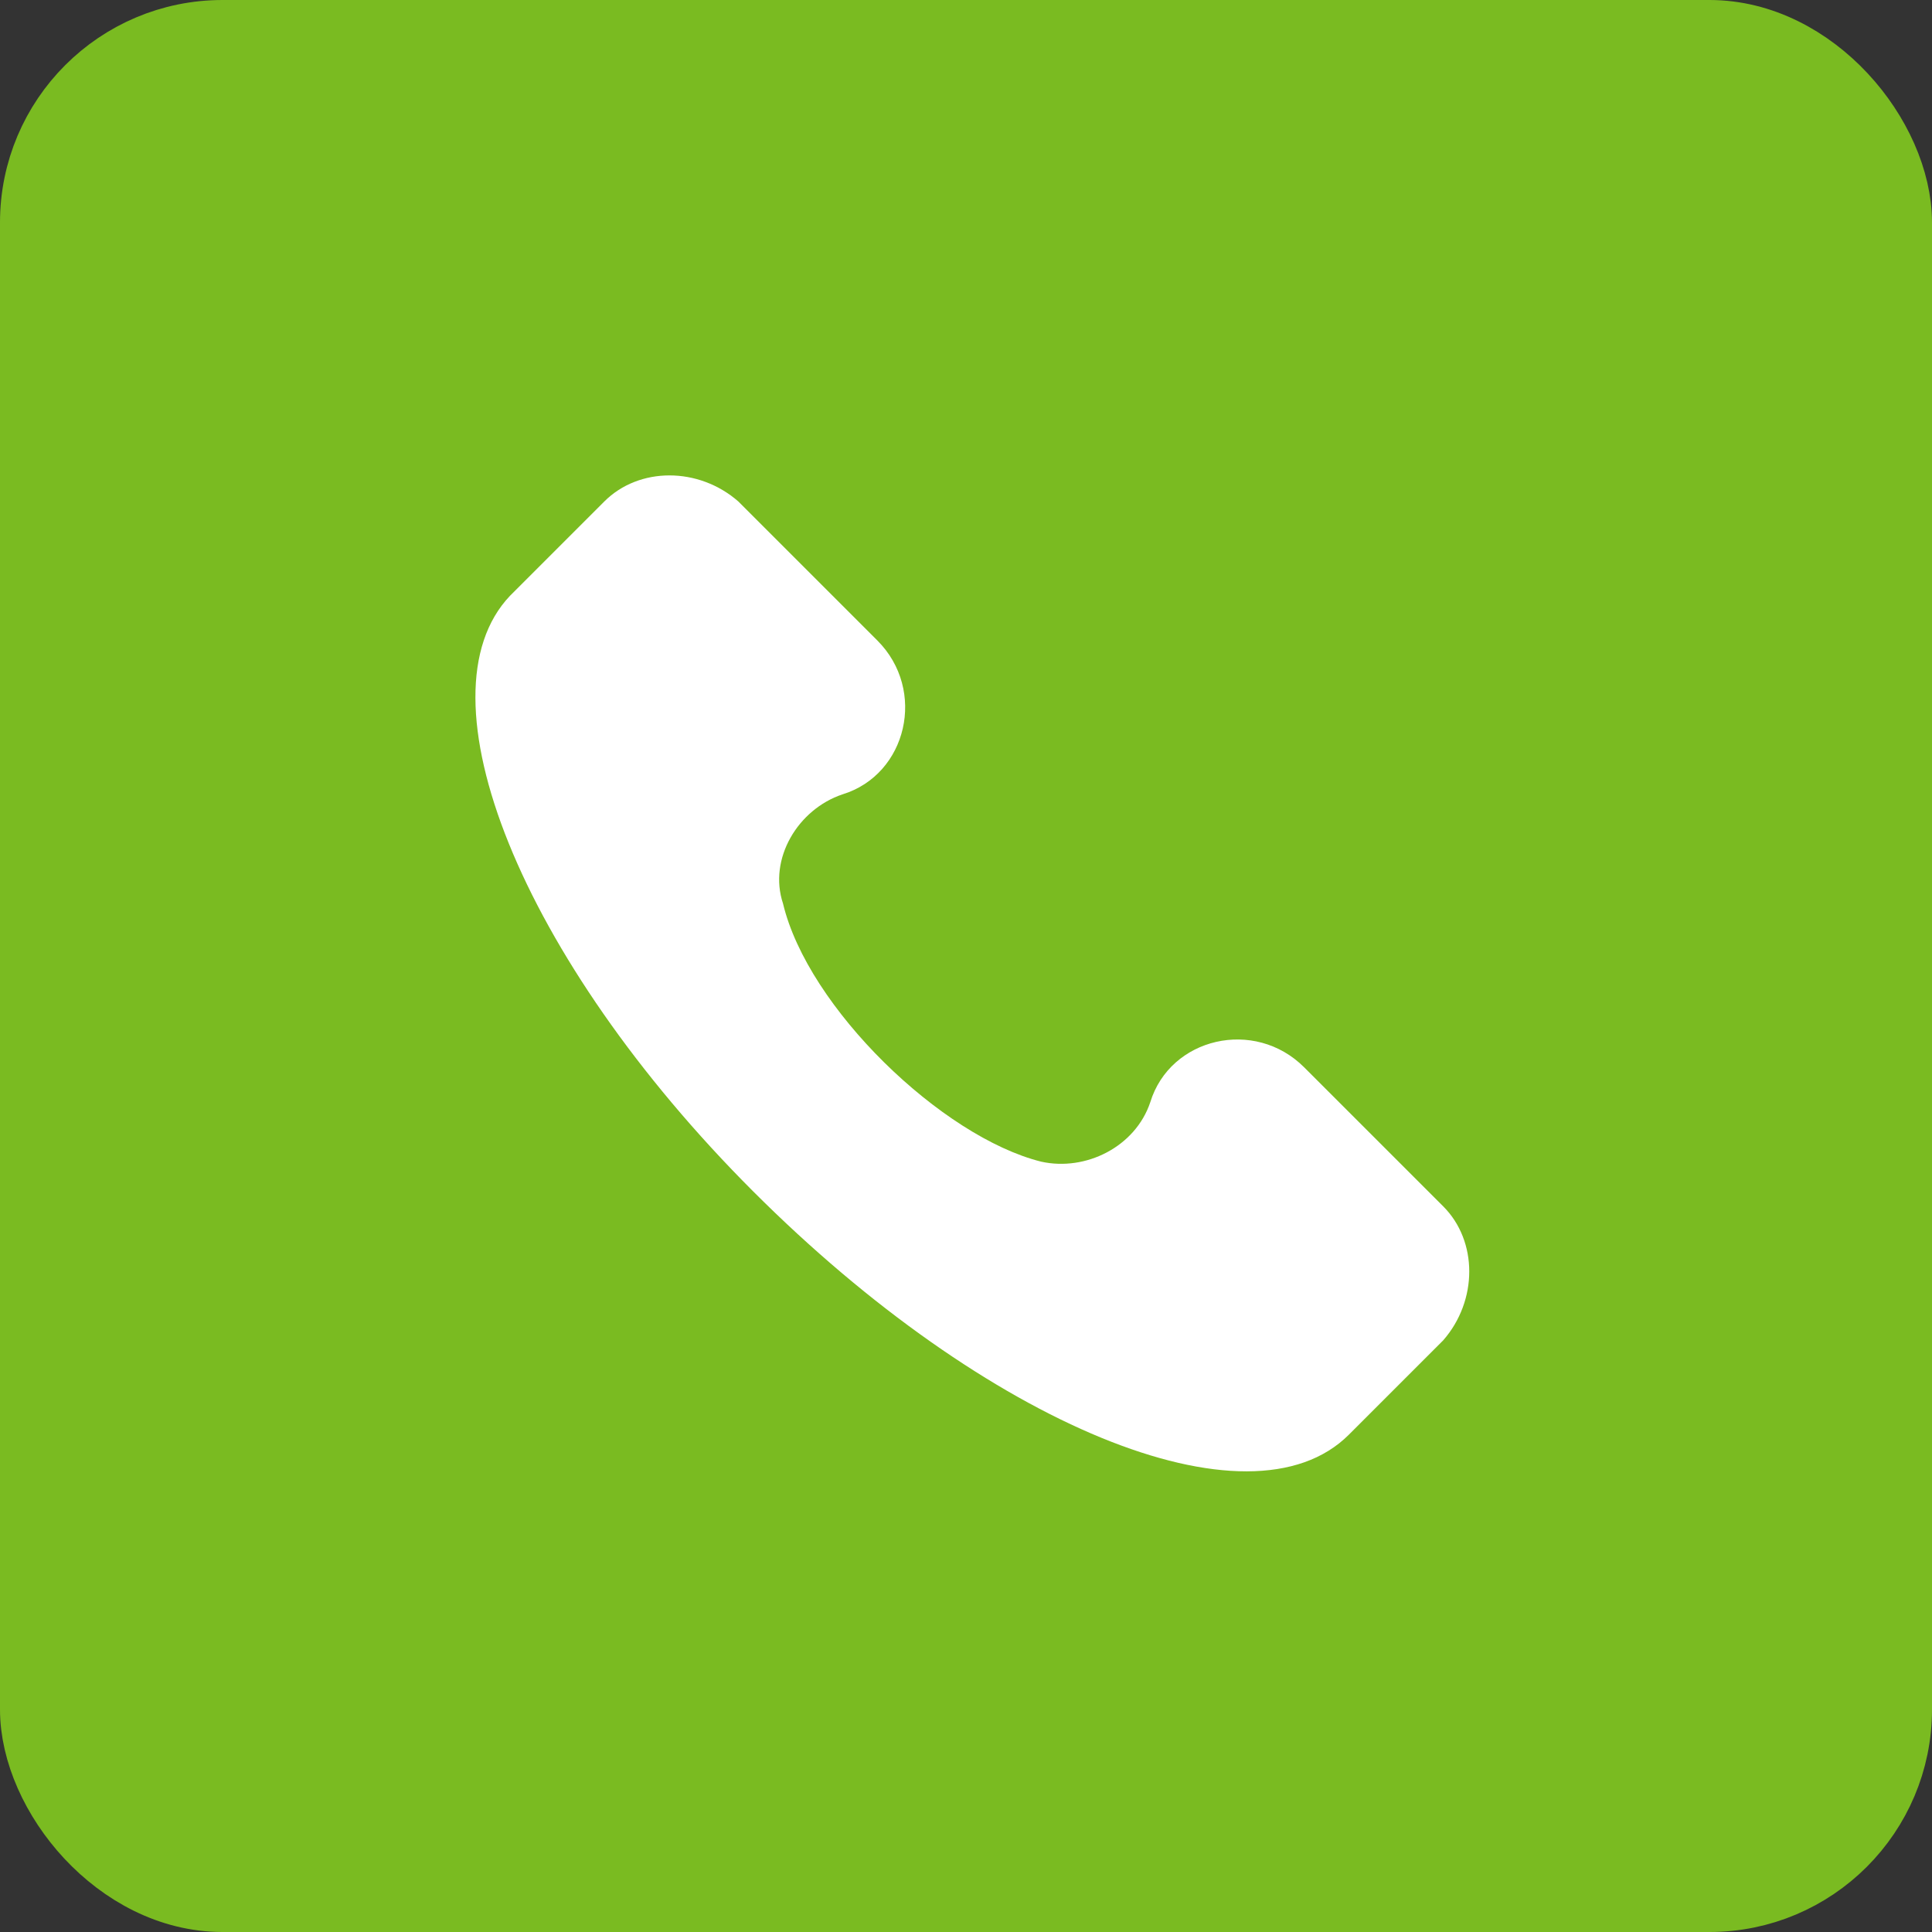
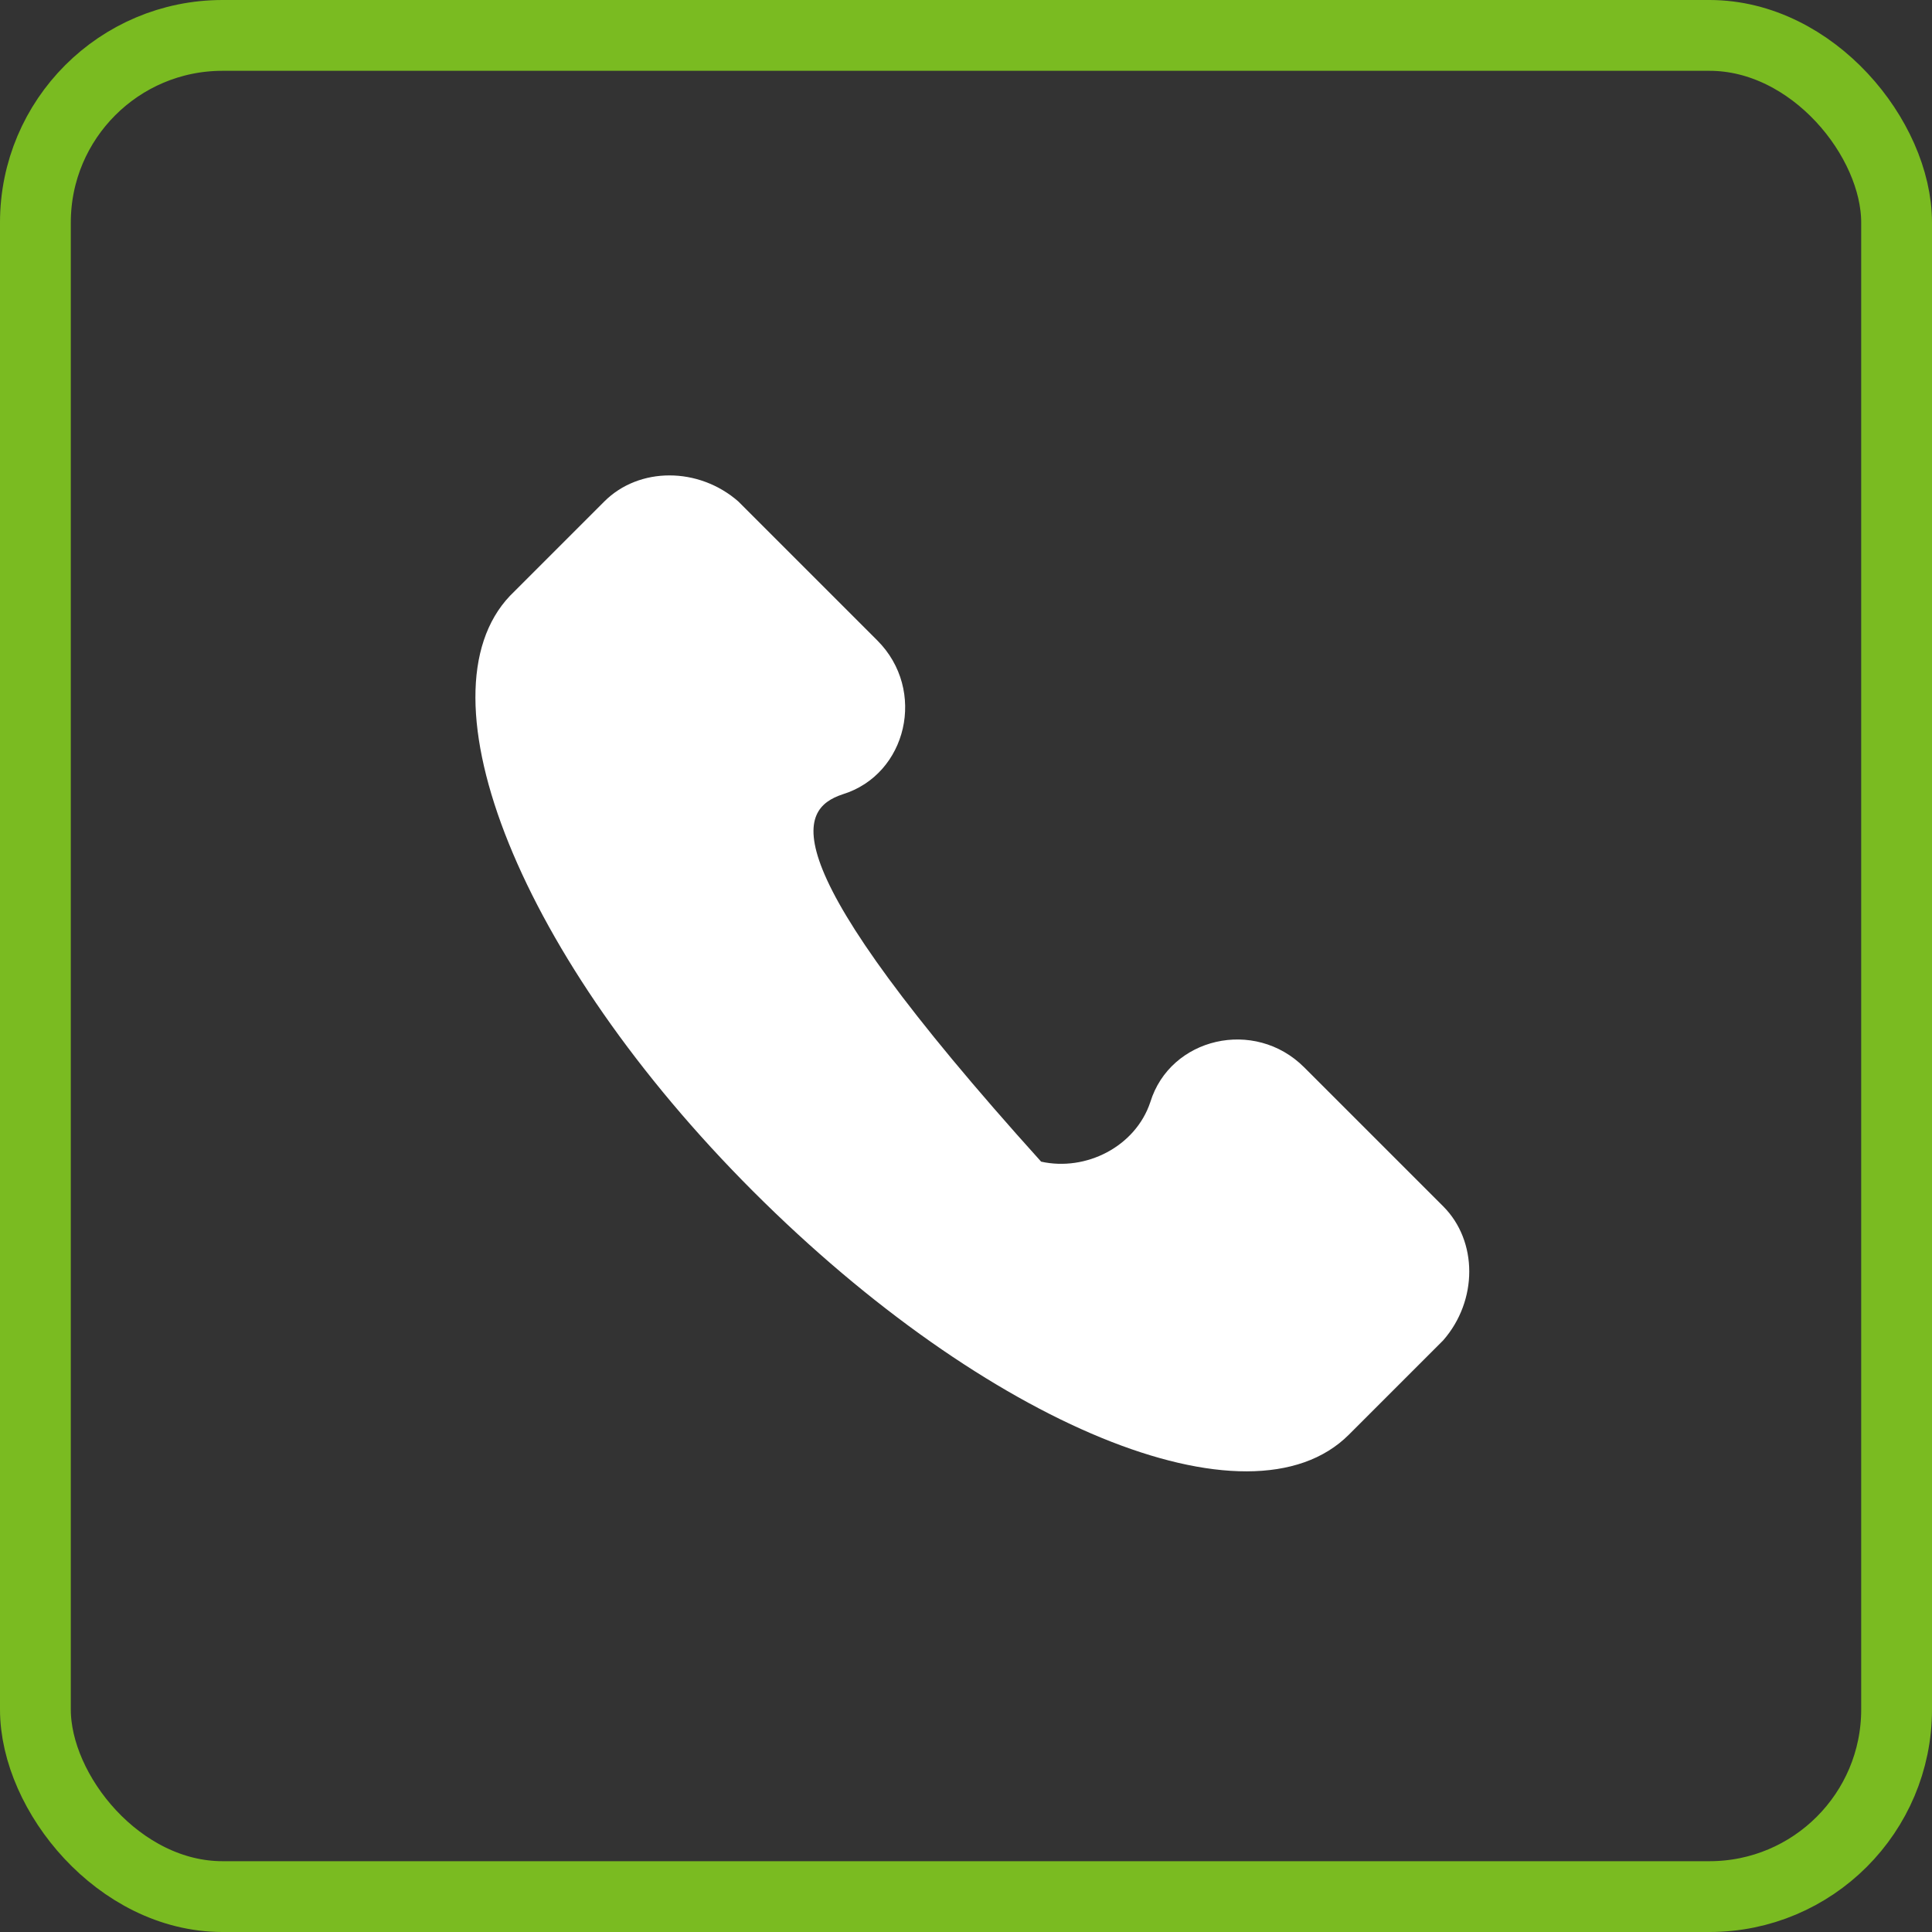
<svg xmlns="http://www.w3.org/2000/svg" width="191" height="191" viewBox="0 0 191 191" fill="none">
  <rect x="0" y="0" width="191" height="191" fill="#333333" stroke="none" />
-   <rect x="3.5" y="3.5" width="184" height="184" rx="18.5" fill="#7ABB21" />
  <rect x="3.5" y="3.5" width="184" height="184" rx="18.5" stroke="#7ABB21" stroke-width="7" />
-   <path d="M142.676 119.259L128.935 105.519C124.028 100.611 115.686 102.574 113.723 108.954C112.251 113.37 107.344 115.824 102.927 114.842C93.113 112.389 79.863 99.63 77.41 89.325C75.937 84.908 78.882 80.001 83.298 78.529C89.678 76.566 91.641 68.224 86.733 63.316L72.993 49.576C69.067 46.141 63.179 46.141 59.744 49.576L50.42 58.9C41.096 68.714 51.401 94.723 74.465 117.787C97.529 140.85 123.537 151.647 133.352 141.832L142.676 132.508C146.111 128.582 146.111 122.694 142.676 119.259Z" fill="white" />
+   <path d="M142.676 119.259L128.935 105.519C124.028 100.611 115.686 102.574 113.723 108.954C112.251 113.37 107.344 115.824 102.927 114.842C75.937 84.908 78.882 80.001 83.298 78.529C89.678 76.566 91.641 68.224 86.733 63.316L72.993 49.576C69.067 46.141 63.179 46.141 59.744 49.576L50.42 58.9C41.096 68.714 51.401 94.723 74.465 117.787C97.529 140.85 123.537 151.647 133.352 141.832L142.676 132.508C146.111 128.582 146.111 122.694 142.676 119.259Z" fill="white" />
</svg>